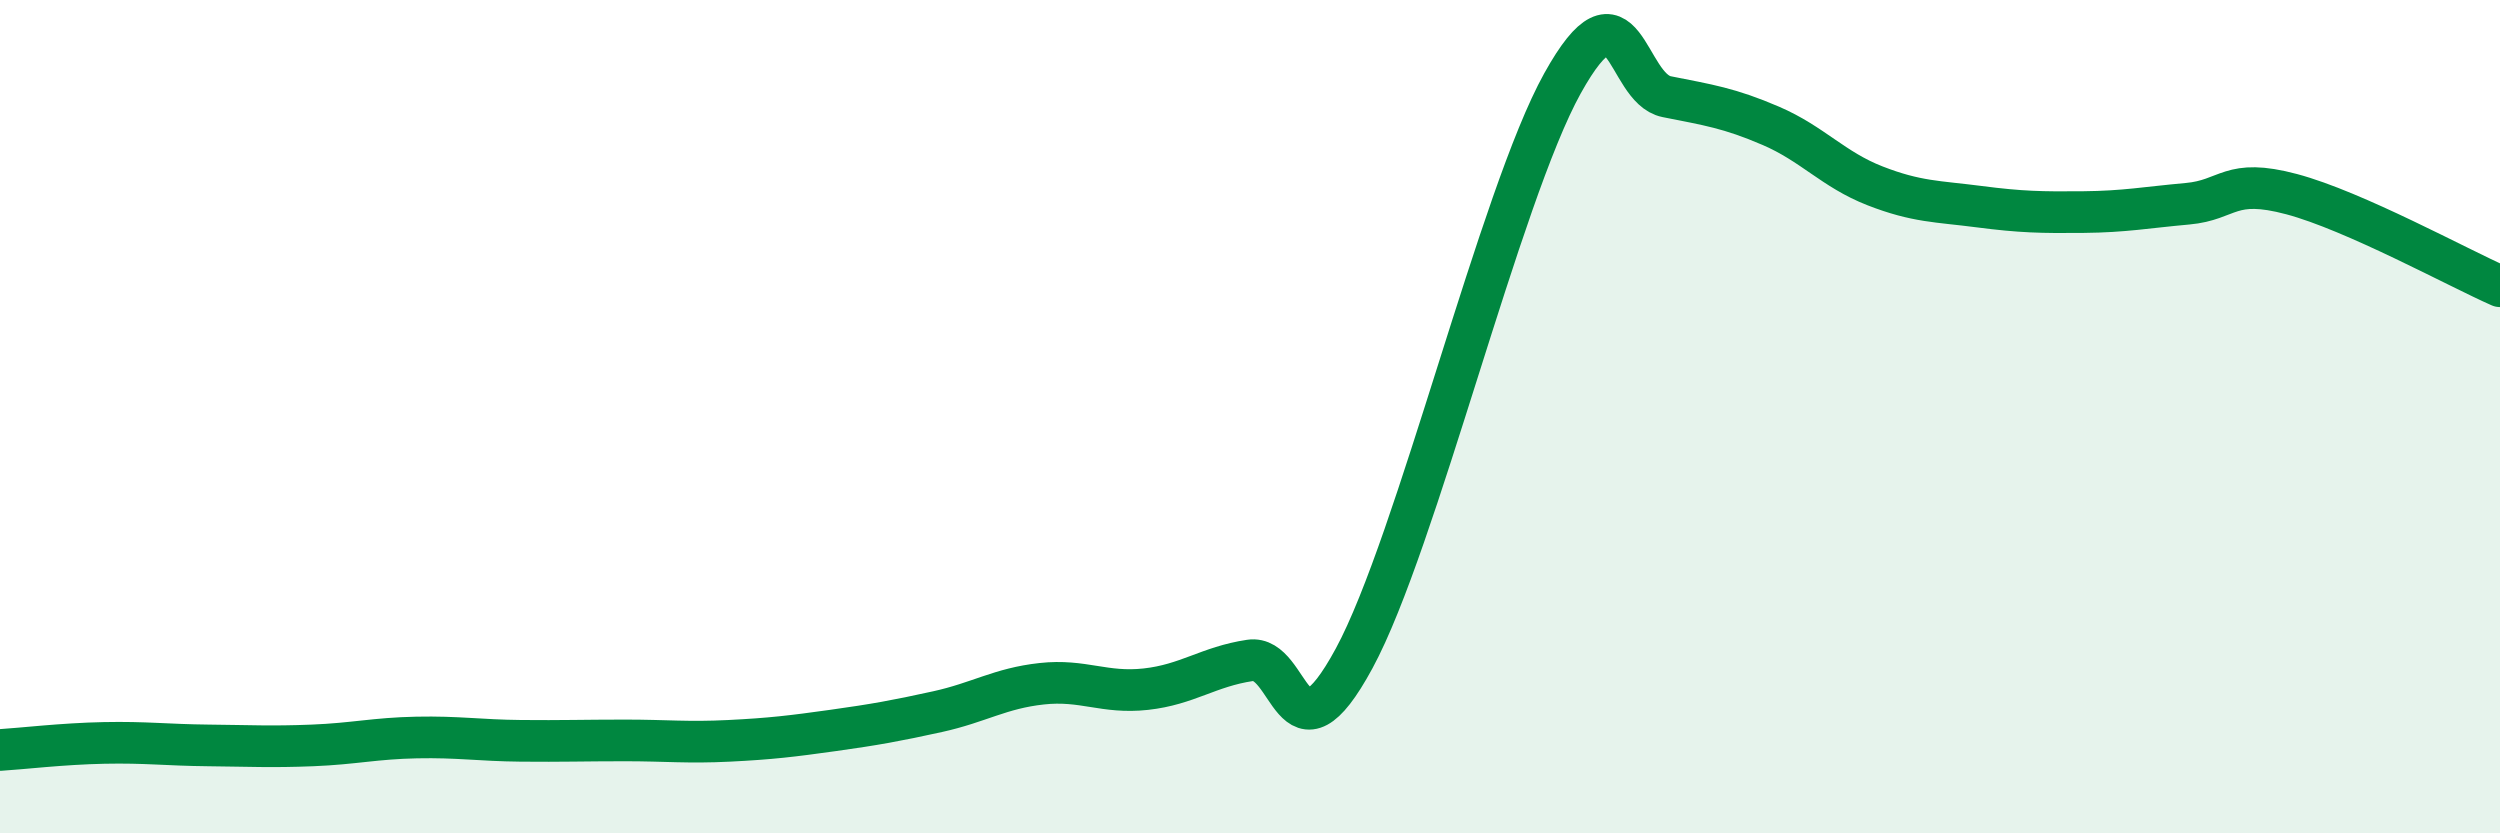
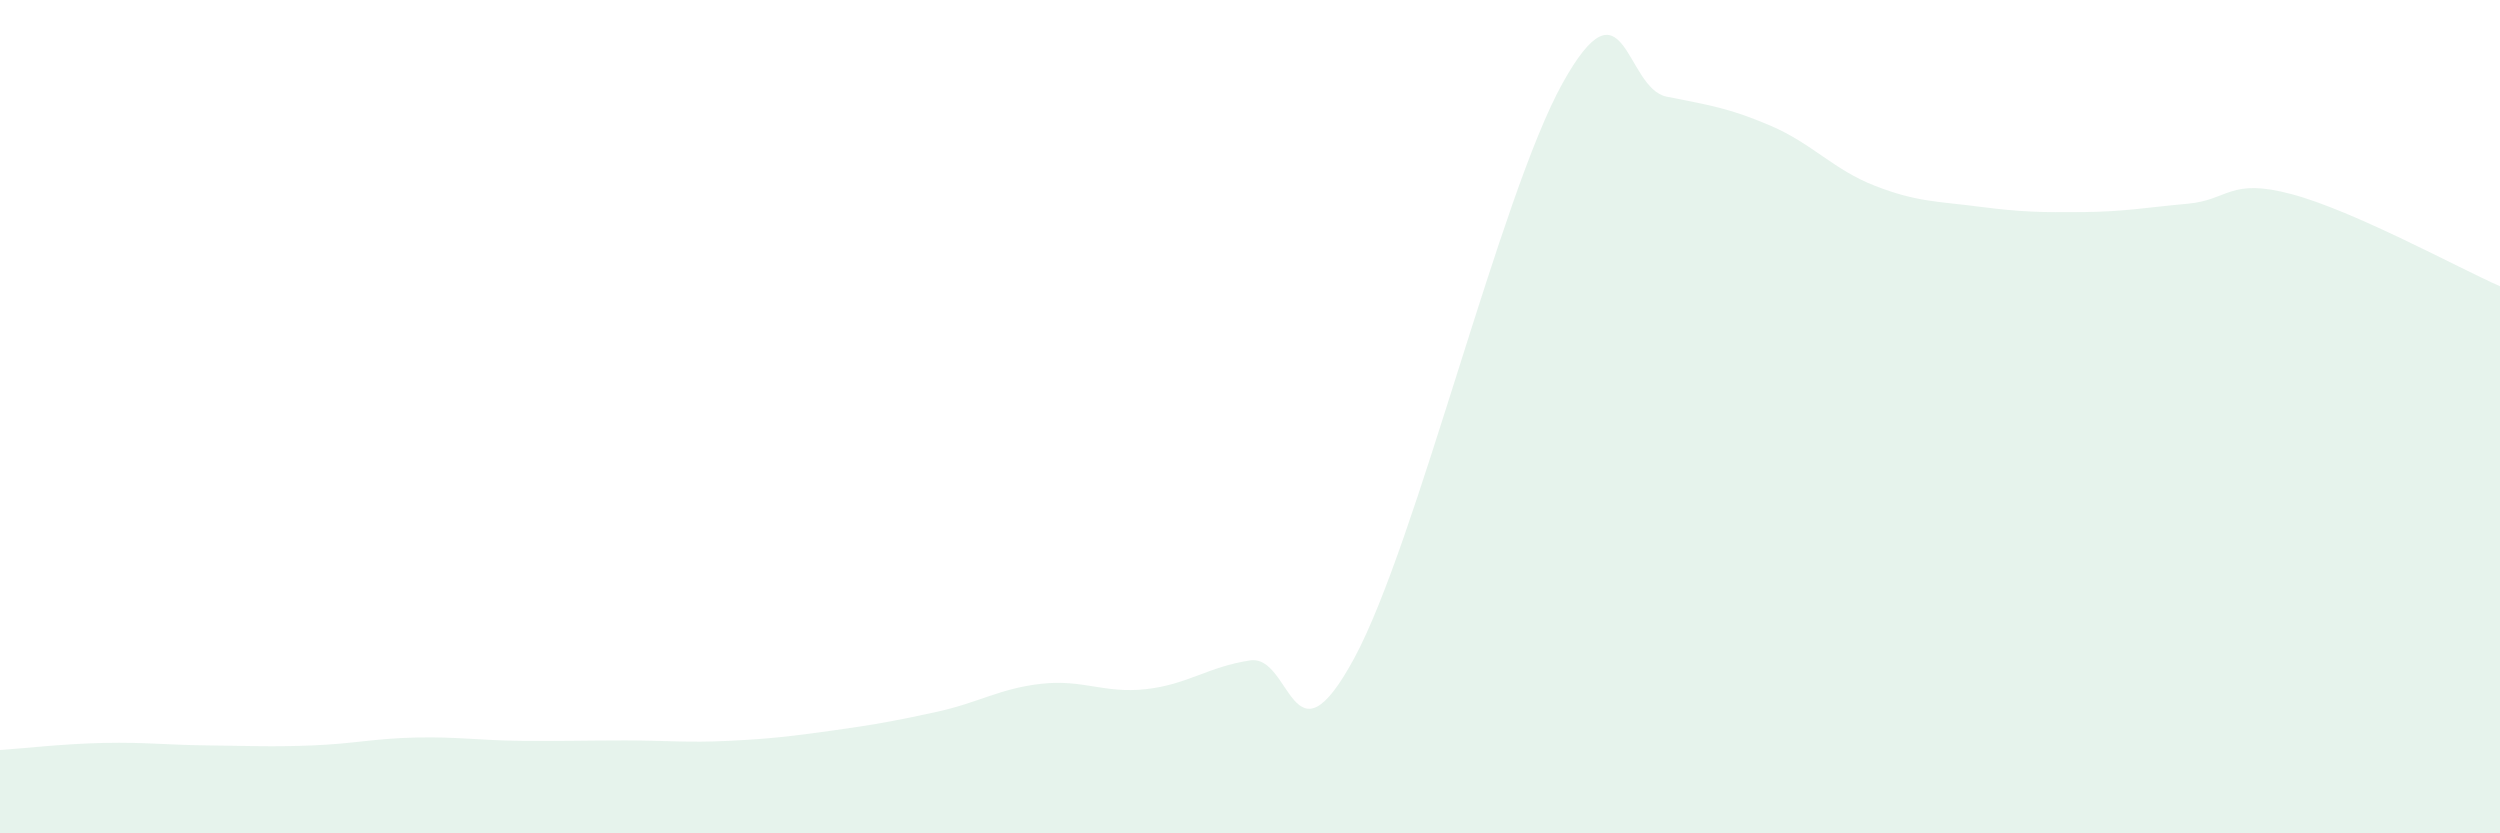
<svg xmlns="http://www.w3.org/2000/svg" width="60" height="20" viewBox="0 0 60 20">
  <path d="M 0,18 C 0.5,17.97 1.5,17.85 2.5,17.83 C 3.5,17.81 4,17.88 5,17.89 C 6,17.9 6.5,17.93 7.5,17.89 C 8.5,17.85 9,17.72 10,17.7 C 11,17.68 11.5,17.77 12.5,17.78 C 13.5,17.79 14,17.77 15,17.77 C 16,17.77 16.5,17.83 17.5,17.78 C 18.5,17.73 19,17.67 20,17.53 C 21,17.39 21.5,17.3 22.5,17.08 C 23.5,16.86 24,16.52 25,16.41 C 26,16.3 26.5,16.65 27.5,16.54 C 28.5,16.43 29,16 30,15.85 C 31,15.7 31,18.57 32.5,15.8 C 34,13.03 36,4.7 37.5,2 C 39,-0.7 39,2.12 40,2.32 C 41,2.52 41.5,2.59 42.5,3.02 C 43.5,3.45 44,4.07 45,4.46 C 46,4.85 46.5,4.83 47.5,4.96 C 48.5,5.09 49,5.1 50,5.09 C 51,5.08 51.5,4.98 52.5,4.89 C 53.5,4.8 53.5,4.26 55,4.66 C 56.5,5.06 59,6.43 60,6.87L60 20L0 20Z" fill="#008740" opacity="0.1" stroke-linecap="round" stroke-linejoin="round" />
-   <path d="M 0,18 C 0.5,17.97 1.5,17.85 2.5,17.83 C 3.5,17.81 4,17.88 5,17.89 C 6,17.9 6.5,17.93 7.5,17.89 C 8.5,17.85 9,17.72 10,17.7 C 11,17.68 11.5,17.77 12.5,17.78 C 13.5,17.79 14,17.77 15,17.77 C 16,17.77 16.5,17.83 17.5,17.78 C 18.5,17.73 19,17.67 20,17.53 C 21,17.39 21.5,17.3 22.5,17.08 C 23.5,16.86 24,16.52 25,16.41 C 26,16.3 26.5,16.65 27.5,16.54 C 28.5,16.43 29,16 30,15.85 C 31,15.7 31,18.57 32.5,15.8 C 34,13.03 36,4.7 37.5,2 C 39,-0.7 39,2.12 40,2.32 C 41,2.52 41.5,2.59 42.5,3.02 C 43.5,3.45 44,4.07 45,4.46 C 46,4.85 46.5,4.83 47.5,4.96 C 48.5,5.09 49,5.1 50,5.09 C 51,5.08 51.5,4.98 52.5,4.89 C 53.5,4.8 53.5,4.26 55,4.66 C 56.5,5.06 59,6.43 60,6.87" stroke="#008740" stroke-width="1" fill="none" stroke-linecap="round" stroke-linejoin="round" />
</svg>